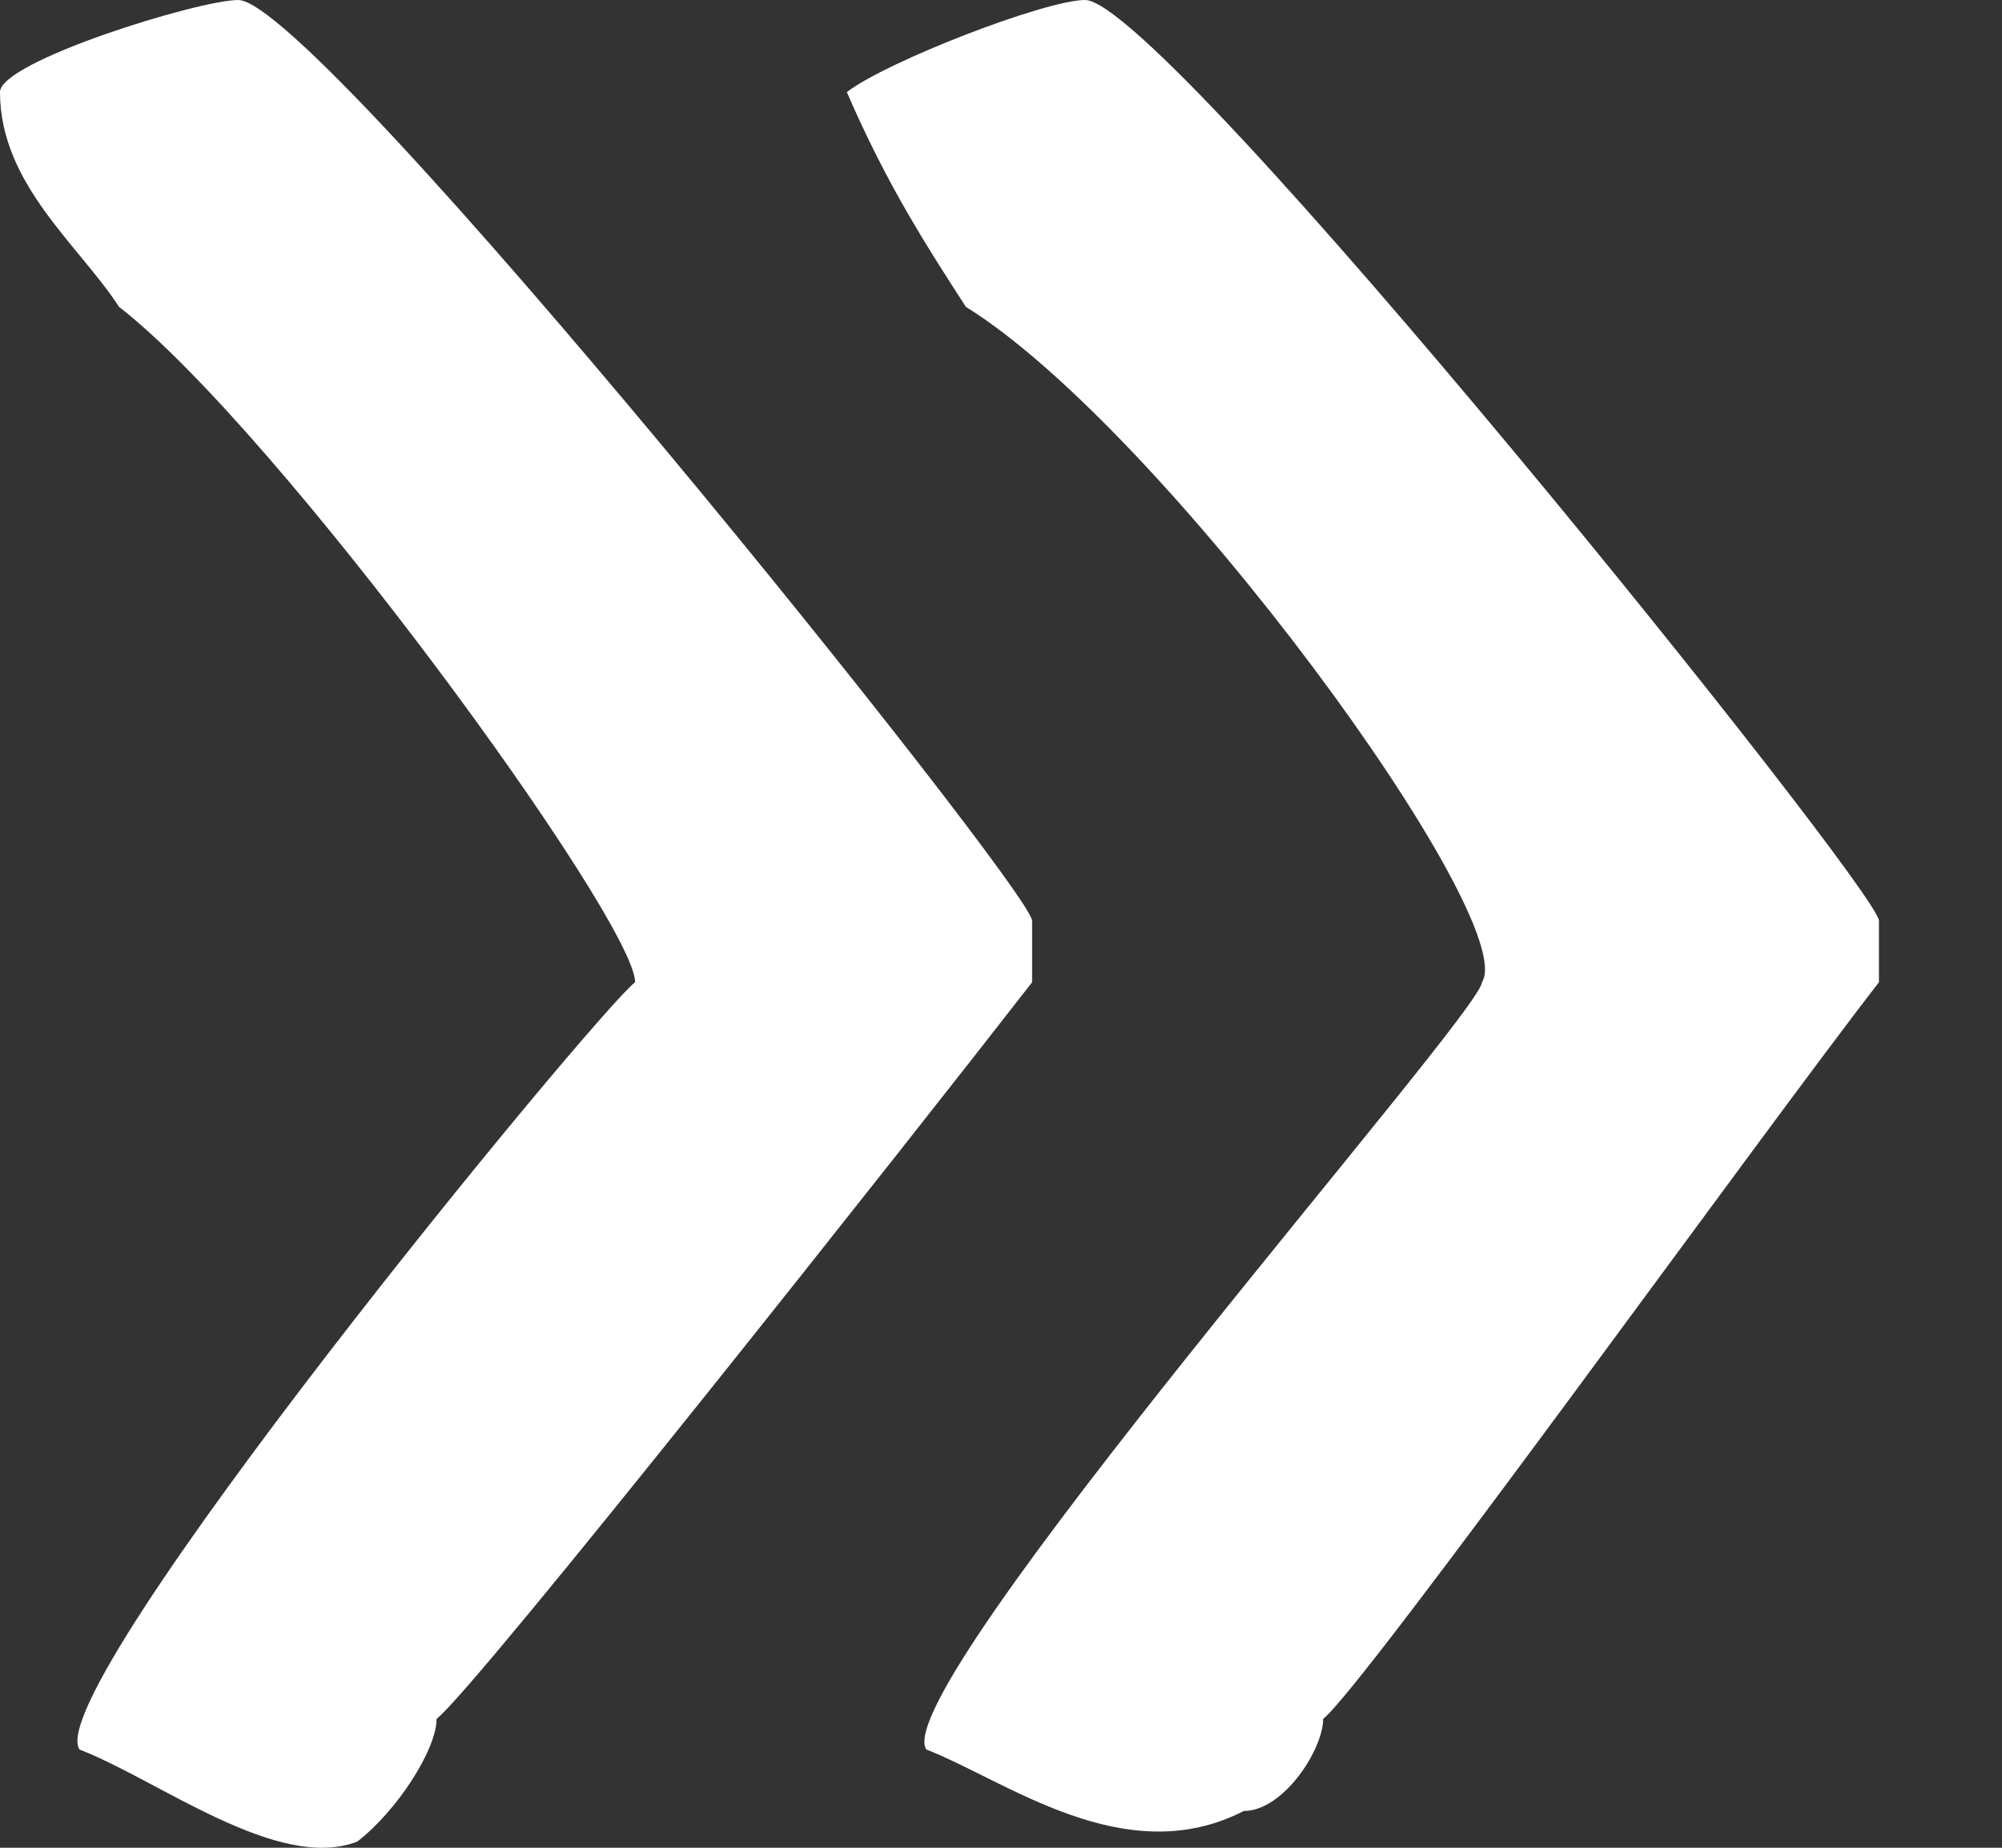
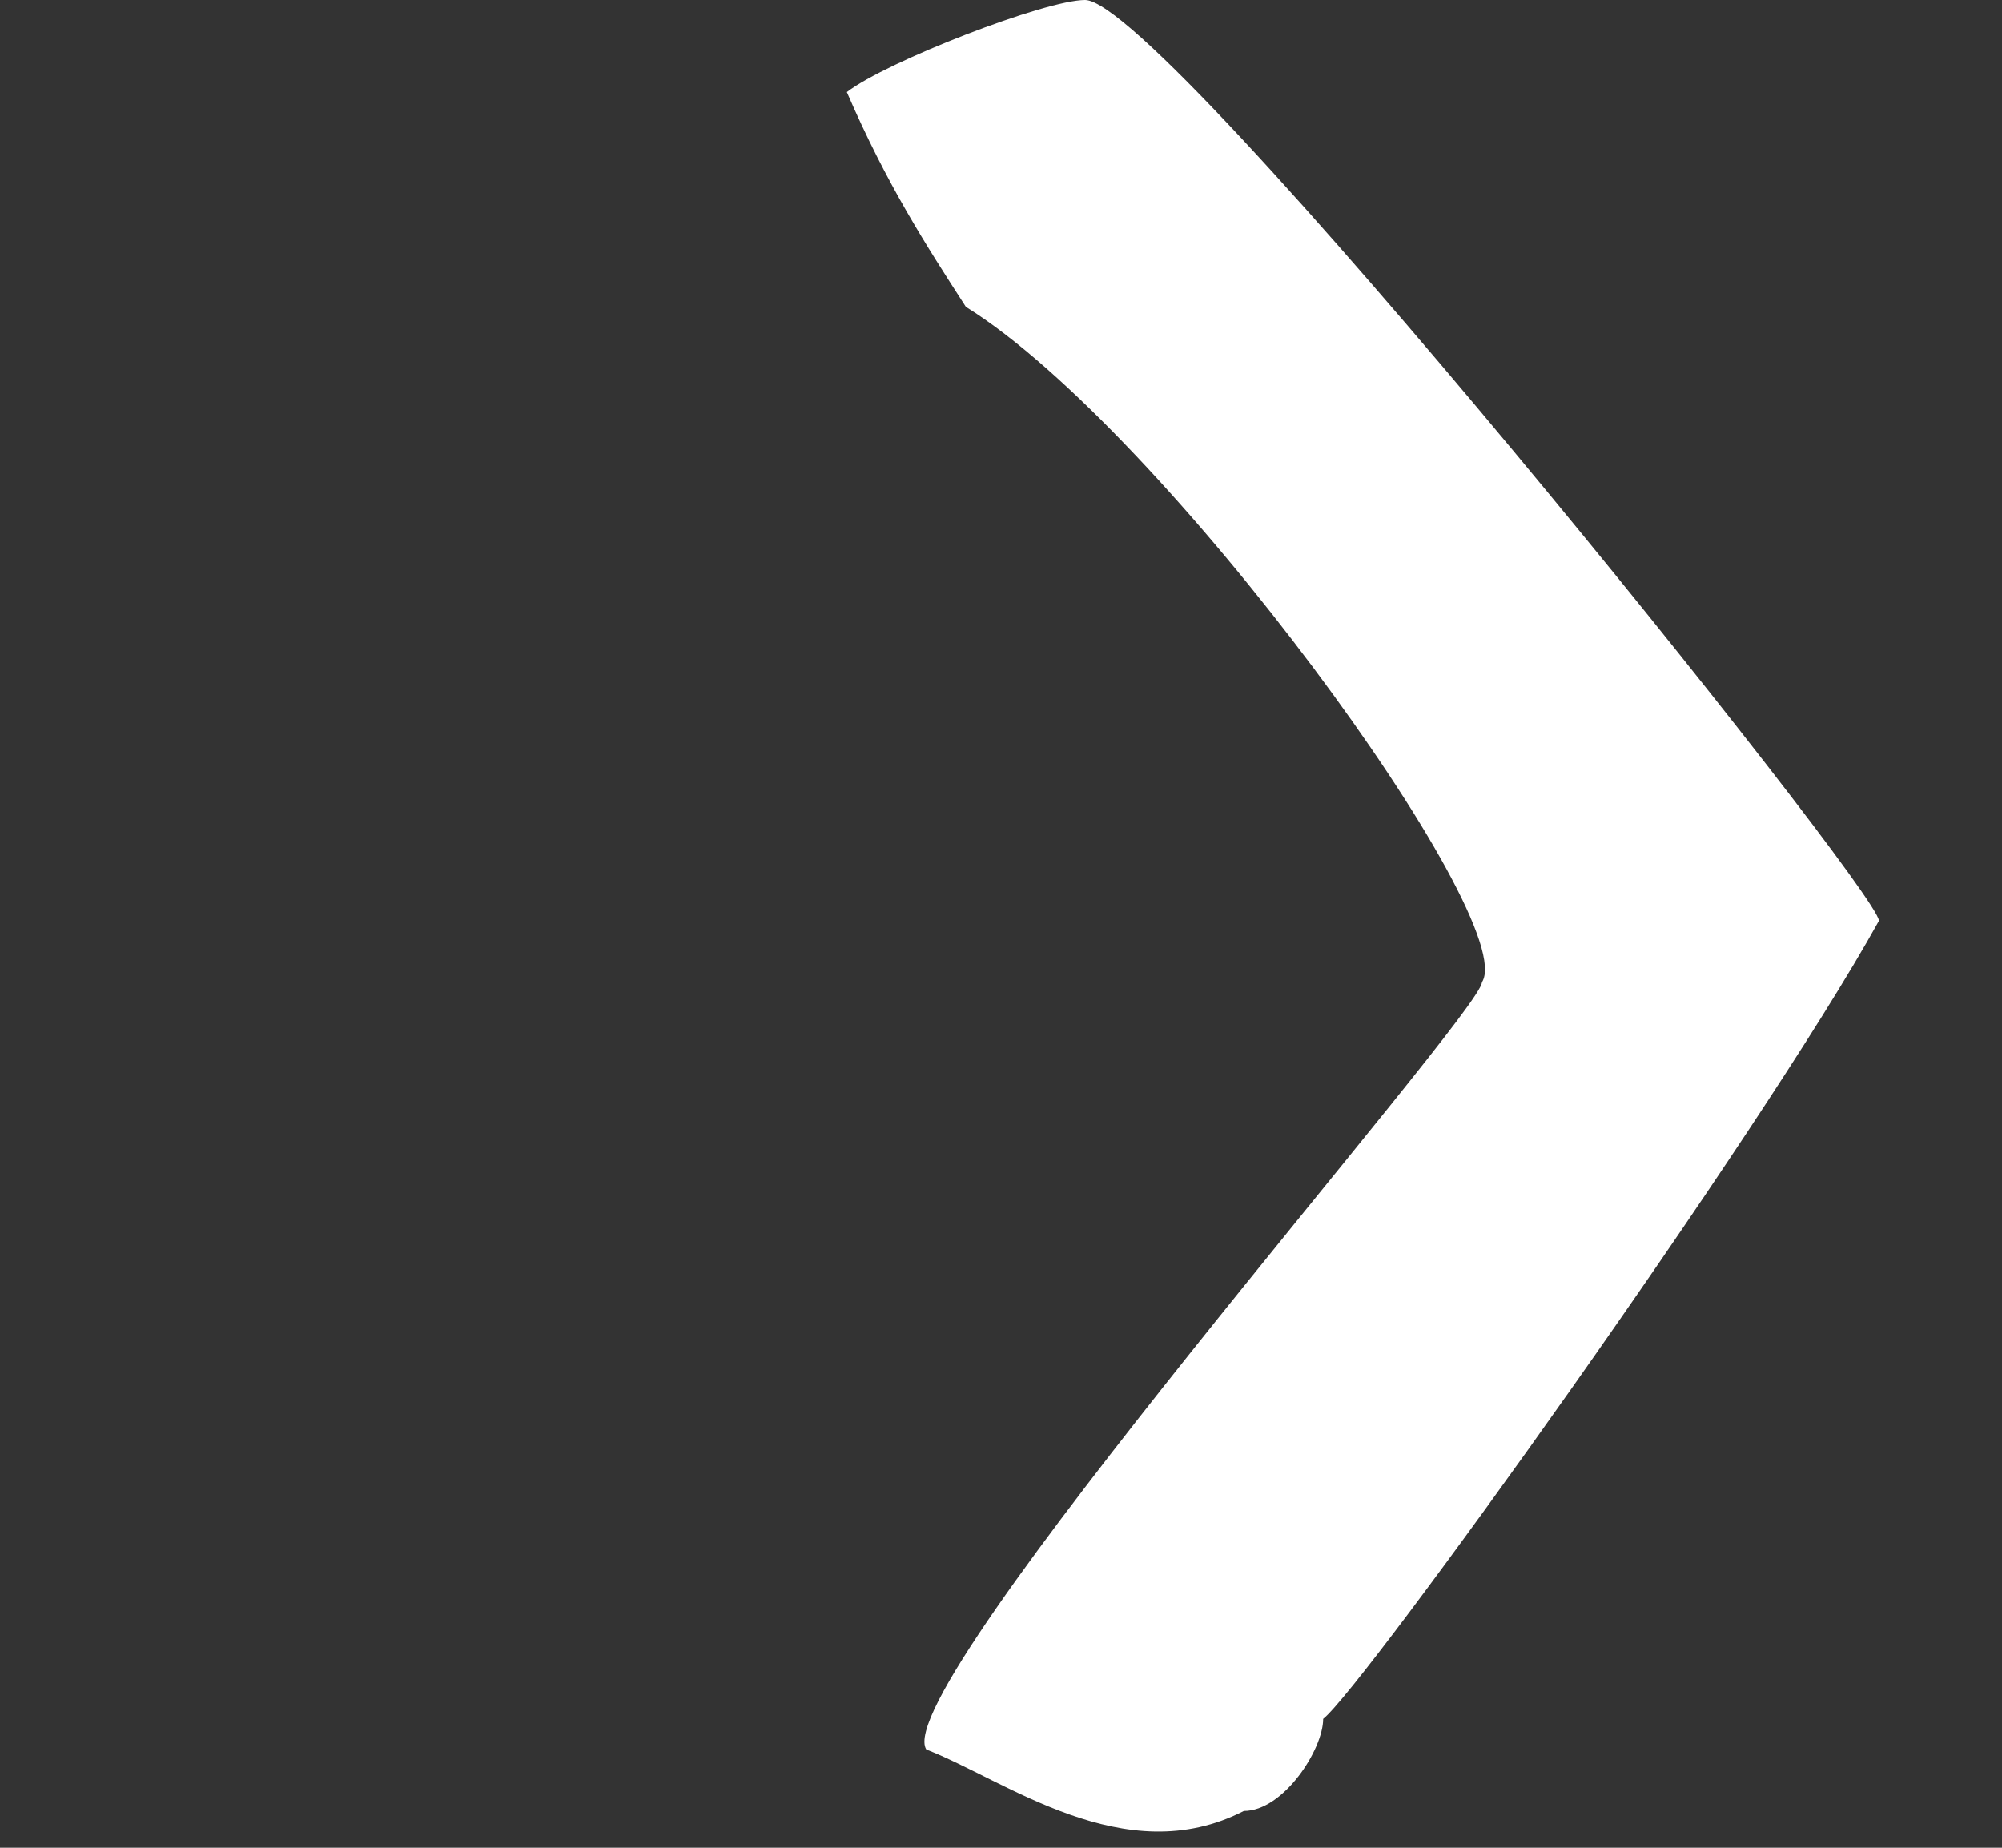
<svg xmlns="http://www.w3.org/2000/svg" width="13" height="12" viewBox="0 0 13 12" fill="none">
  <rect x="0" y="0" width="13" height="12" fill="#333333" stroke="none" />
-   <path d="M6.702 5.98C6.702 6.179 6.702 6.179 6.702 6.379C5.929 7.375 3.093 10.963 2.835 11.163C2.835 11.362 2.578 11.761 2.32 11.96C1.804 12.159 1.031 11.561 0.516 11.362C0.258 10.963 3.866 6.578 4.124 6.379C4.124 5.98 1.804 2.791 0.773 1.993C0.516 1.595 0 1.196 0 0.598C0 0.399 1.289 0 1.547 0C2.062 0 6.702 5.781 6.702 5.98Z" fill="white" />
-   <path d="M12.201 5.98C12.201 6.179 12.201 6.179 12.201 6.379C11.428 7.375 8.85 10.963 8.592 11.163C8.592 11.362 8.334 11.761 8.077 11.761C7.303 12.159 6.53 11.561 6.015 11.362C5.757 10.963 9.623 6.578 9.623 6.379C9.881 5.98 7.561 2.791 6.272 1.993C6.015 1.595 5.757 1.196 5.499 0.598C5.757 0.399 6.788 0 7.046 0C7.561 0 12.201 5.781 12.201 5.98Z" fill="white" />
+   <path d="M12.201 5.98C11.428 7.375 8.85 10.963 8.592 11.163C8.592 11.362 8.334 11.761 8.077 11.761C7.303 12.159 6.53 11.561 6.015 11.362C5.757 10.963 9.623 6.578 9.623 6.379C9.881 5.98 7.561 2.791 6.272 1.993C6.015 1.595 5.757 1.196 5.499 0.598C5.757 0.399 6.788 0 7.046 0C7.561 0 12.201 5.781 12.201 5.98Z" fill="white" />
</svg>